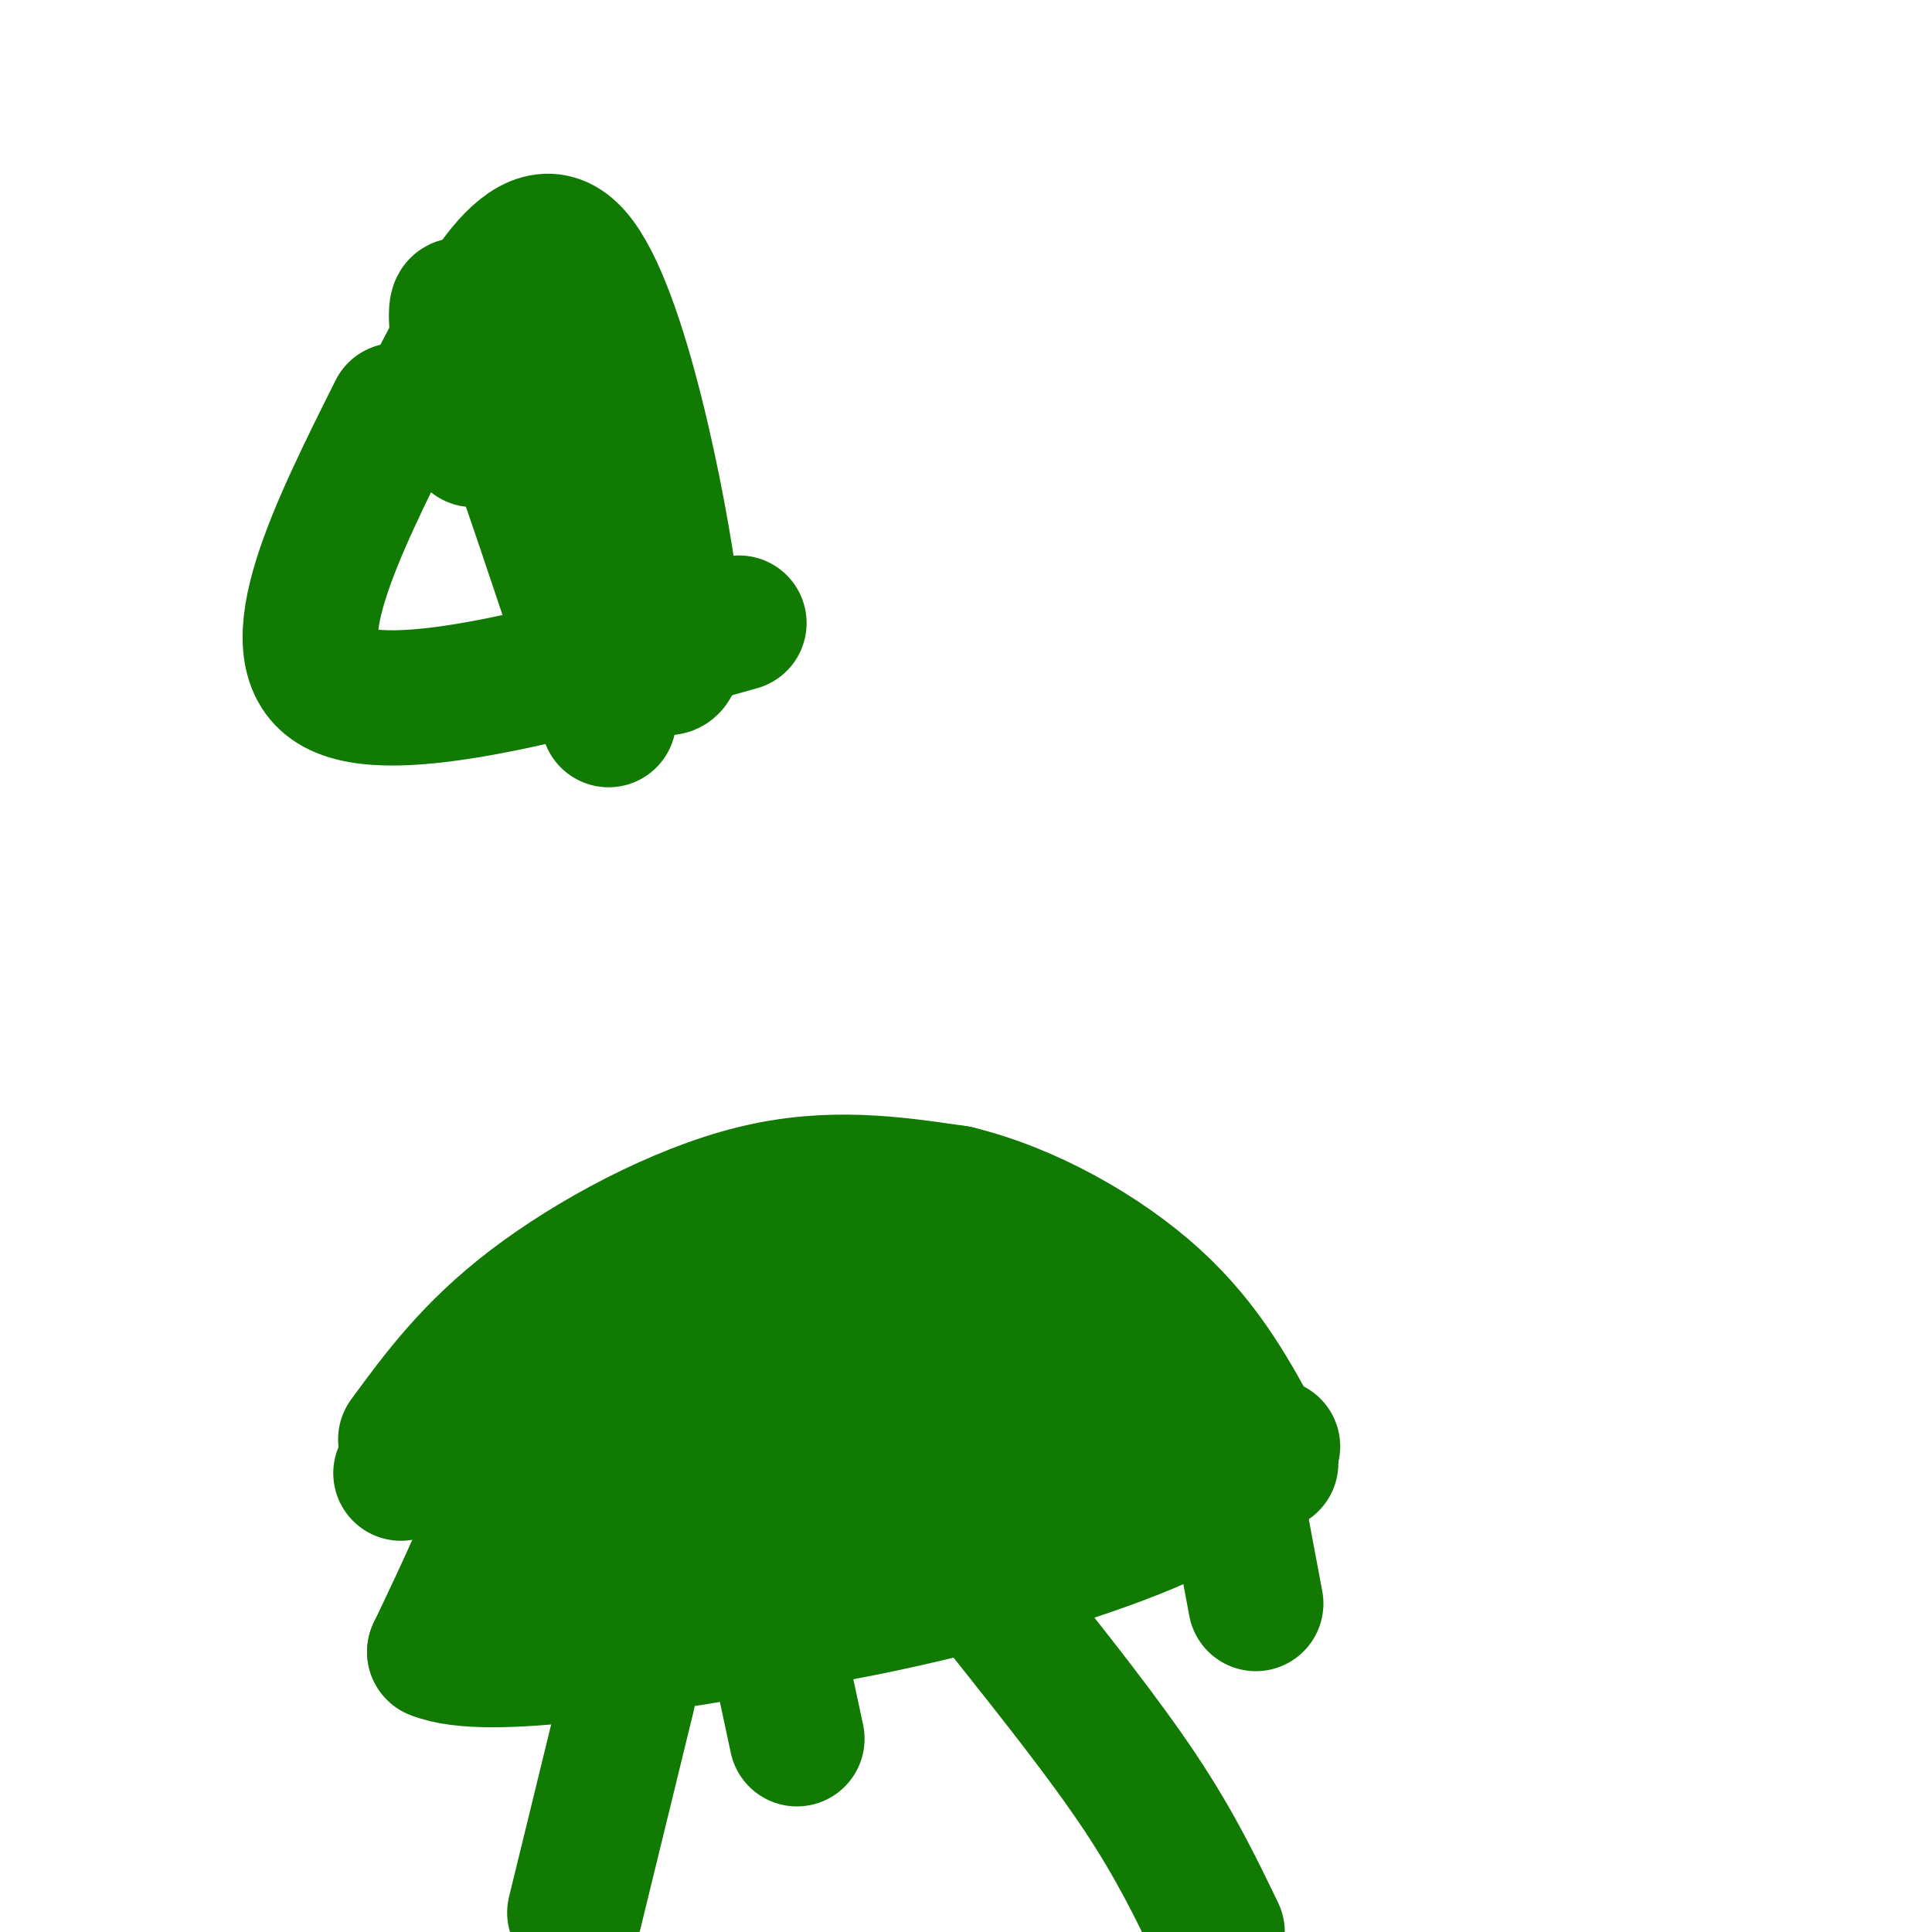
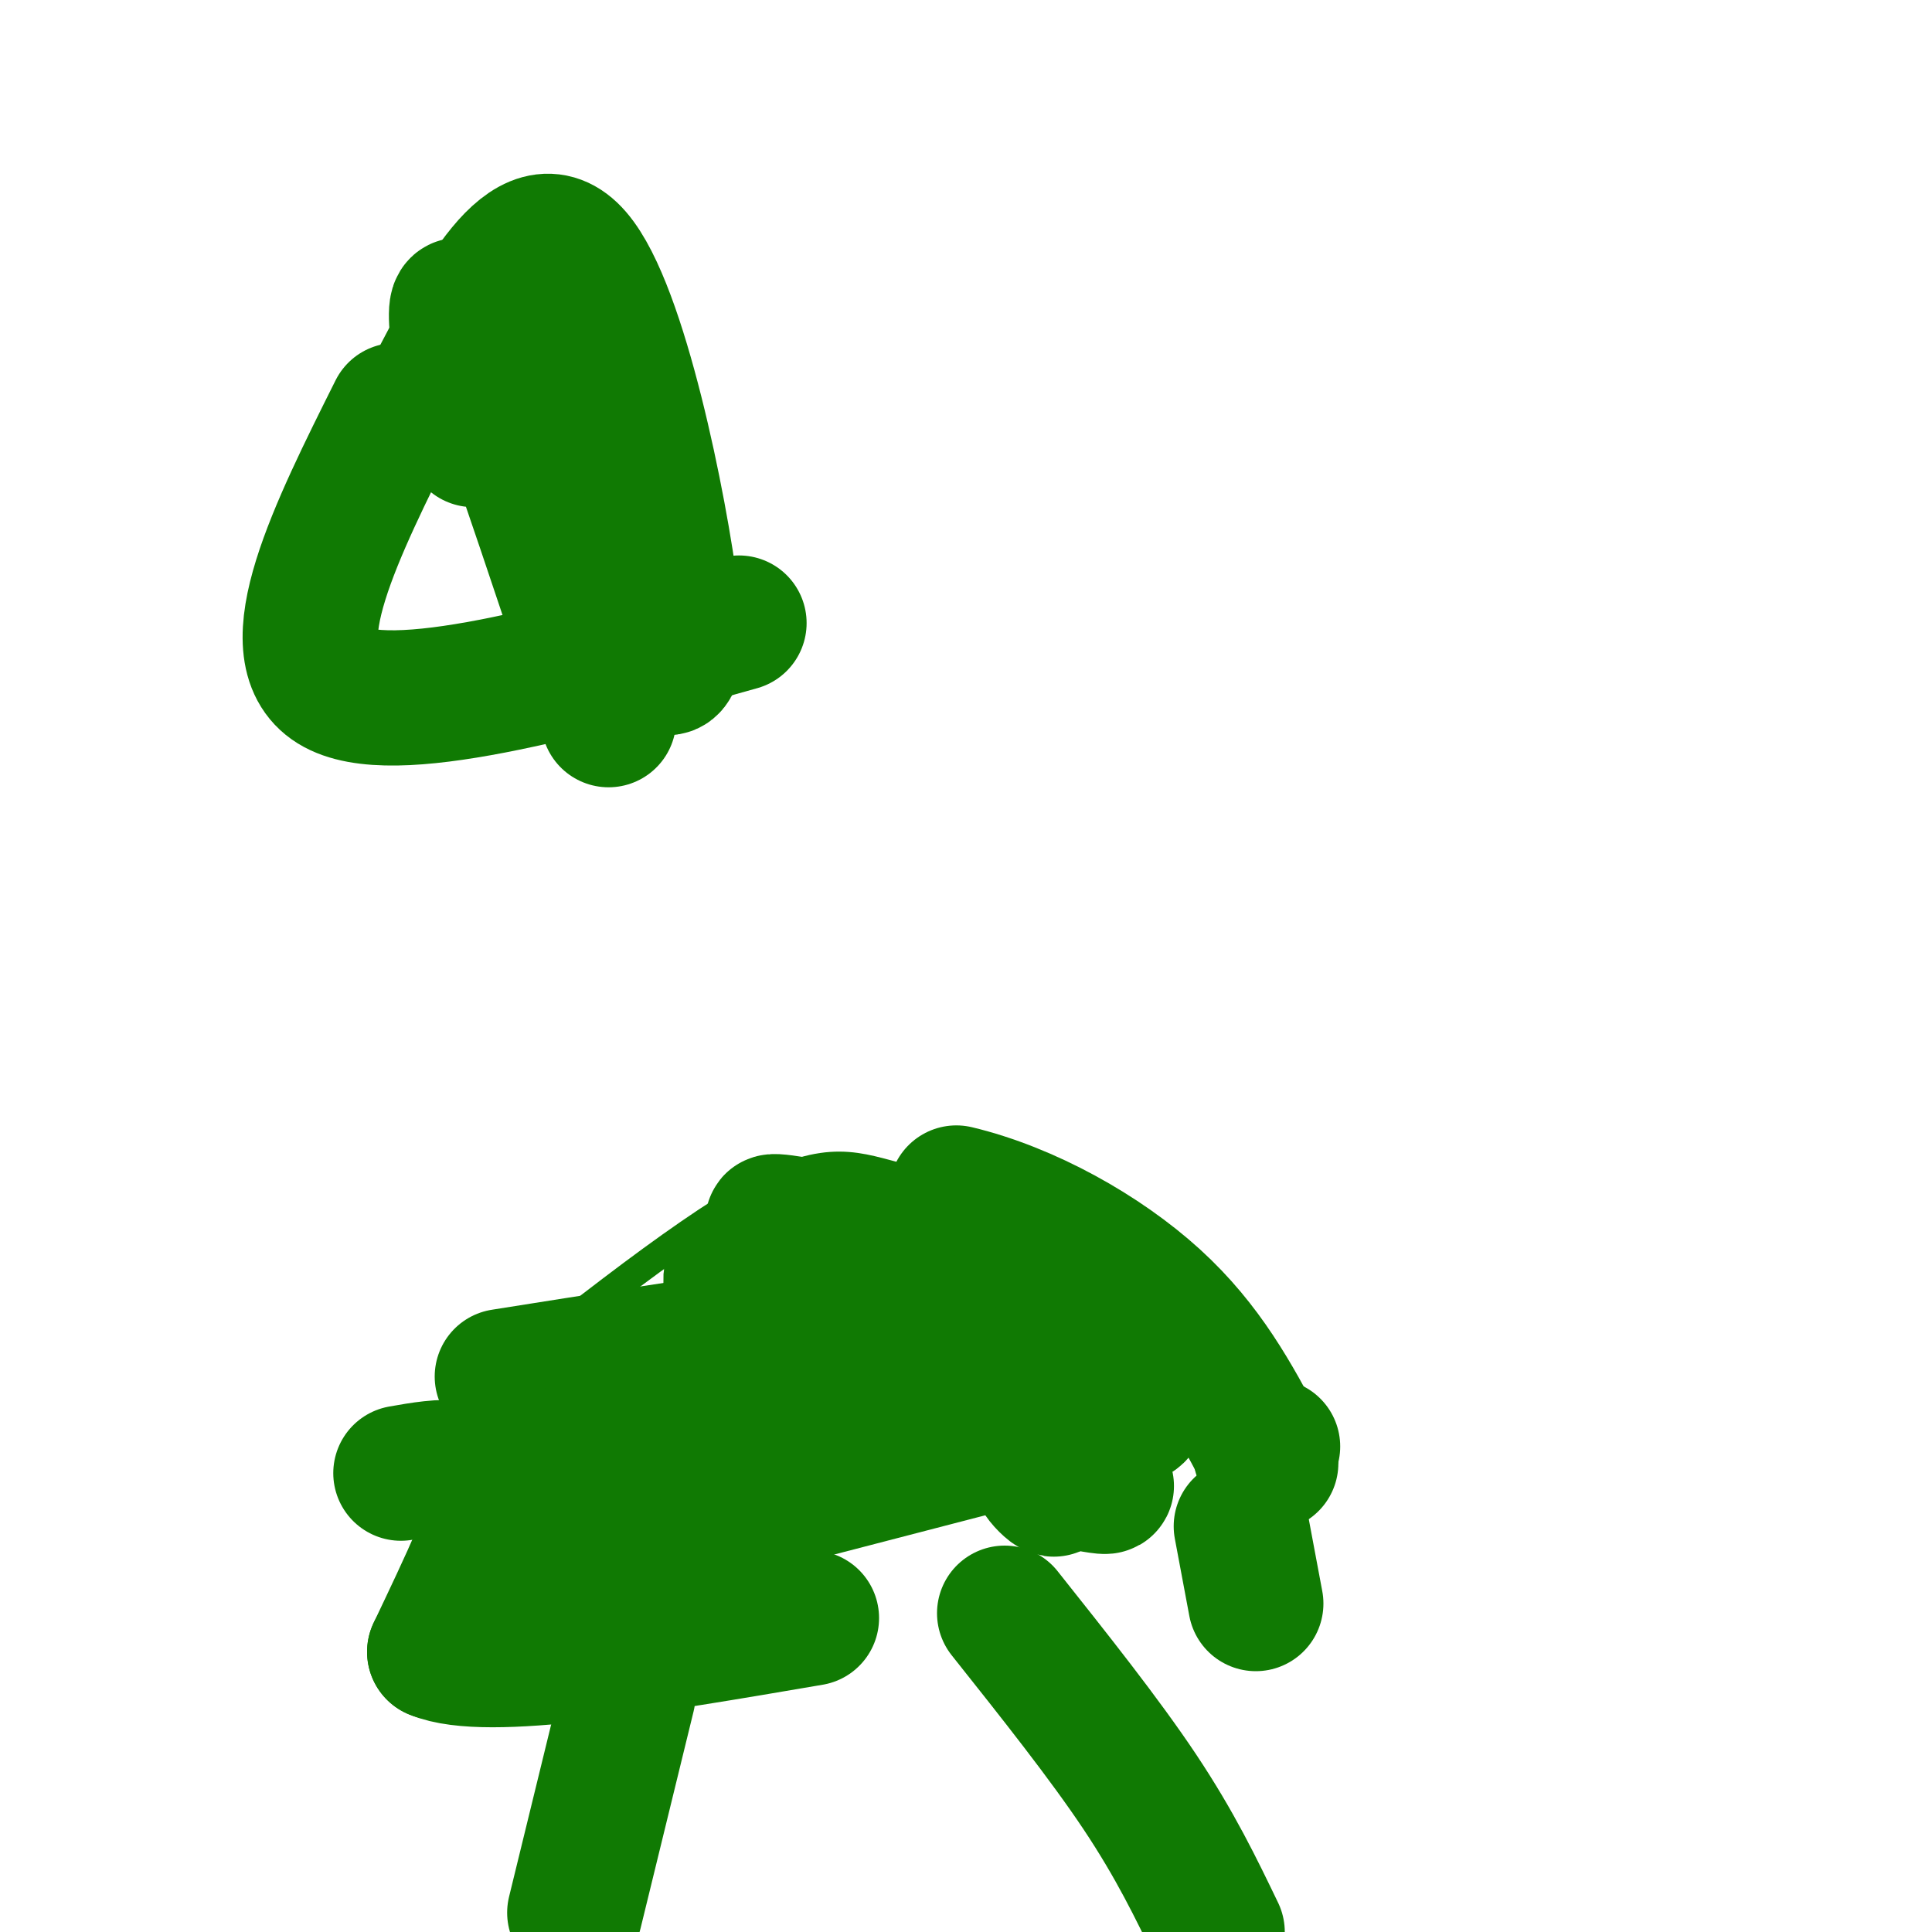
<svg xmlns="http://www.w3.org/2000/svg" viewBox="0 0 400 400" version="1.1">
  <g fill="none" stroke="#107A03" stroke-width="6" stroke-linecap="round" stroke-linejoin="round">
    <path d="M90,296c25.196,-20.238 50.393,-40.476 66,-49c15.607,-8.524 21.625,-5.333 31,-3c9.375,2.333 22.107,3.810 34,10c11.893,6.190 22.946,17.095 34,28" />
    <path d="M255,282c6.833,6.833 6.917,9.917 7,13" />
  </g>
  <g fill="none" stroke="#107A03" stroke-width="28" stroke-linecap="round" stroke-linejoin="round">
-     <path d="M84,298c6.800,-9.267 13.600,-18.533 26,-28c12.400,-9.467 30.400,-19.133 46,-23c15.600,-3.867 28.800,-1.933 42,0" />
    <path d="M198,247c14.667,3.511 30.333,12.289 41,22c10.667,9.711 16.333,20.356 22,31" />
    <path d="M261,300c3.667,5.167 1.833,2.583 0,0" />
    <path d="M83,305c4.250,-0.750 8.500,-1.500 12,-1c3.500,0.500 6.250,2.250 9,4" />
    <path d="M104,308c-0.833,6.333 -7.417,20.167 -14,34" />
    <path d="M90,342c10.667,4.500 44.333,-1.250 78,-7" />
-     <path d="M168,335c25.867,-4.378 51.533,-11.822 67,-18c15.467,-6.178 20.733,-11.089 26,-16" />
    <path d="M261,301c4.333,-2.667 2.167,-1.333 0,0" />
    <path d="M104,285c40.500,-6.417 81.000,-12.833 102,-13c21.000,-0.167 22.500,5.917 24,12" />
    <path d="M230,284c4.000,2.000 2.000,1.000 0,0" />
    <path d="M101,326c0.000,0.000 104.000,-27.000 104,-27" />
    <path d="M101,327c35.000,-12.333 70.000,-24.667 80,-32c10.000,-7.333 -5.000,-9.667 -20,-12" />
    <path d="M161,283c-14.356,0.844 -40.244,8.956 -35,12c5.244,3.044 41.622,1.022 78,-1" />
    <path d="M204,294c-8.444,-2.778 -68.556,-9.222 -72,-10c-3.444,-0.778 49.778,4.111 103,9" />
    <path d="M235,293c4.422,-1.222 -36.022,-8.778 -57,-15c-20.978,-6.222 -22.489,-11.111 -24,-16" />
    <path d="M154,262c-4.167,-0.667 -2.583,5.667 -1,12" />
    <path d="M130,351c0.000,0.000 -11.000,45.000 -11,45" />
    <path d="M208,334c10.333,13.000 20.667,26.000 28,37c7.333,11.000 11.667,20.000 16,29" />
-     <path d="M162,346c0.000,0.000 3.000,14.000 3,14" />
    <path d="M257,316c0.000,0.000 3.000,16.000 3,16" />
    <path d="M224,307c3.429,0.637 6.857,1.274 4,0c-2.857,-1.274 -12.000,-4.458 -13,-3c-1.000,1.458 6.143,7.560 2,2c-4.143,-5.560 -19.571,-22.780 -35,-40" />
    <path d="M182,266c-11.400,-9.289 -22.400,-12.511 -22,-13c0.400,-0.489 12.200,1.756 24,4" />
    <path d="M98,91c-2.833,-17.333 -5.667,-34.667 -1,-25c4.667,9.667 16.833,46.333 29,83" />
    <path d="M82,85c-12.417,24.833 -24.833,49.667 -13,57c11.833,7.333 47.917,-2.833 84,-13" />
    <path d="M89,82c10.333,-19.889 20.667,-39.778 30,-29c9.333,10.778 17.667,52.222 20,71c2.333,18.778 -1.333,14.889 -5,11" />
  </g>
</svg>